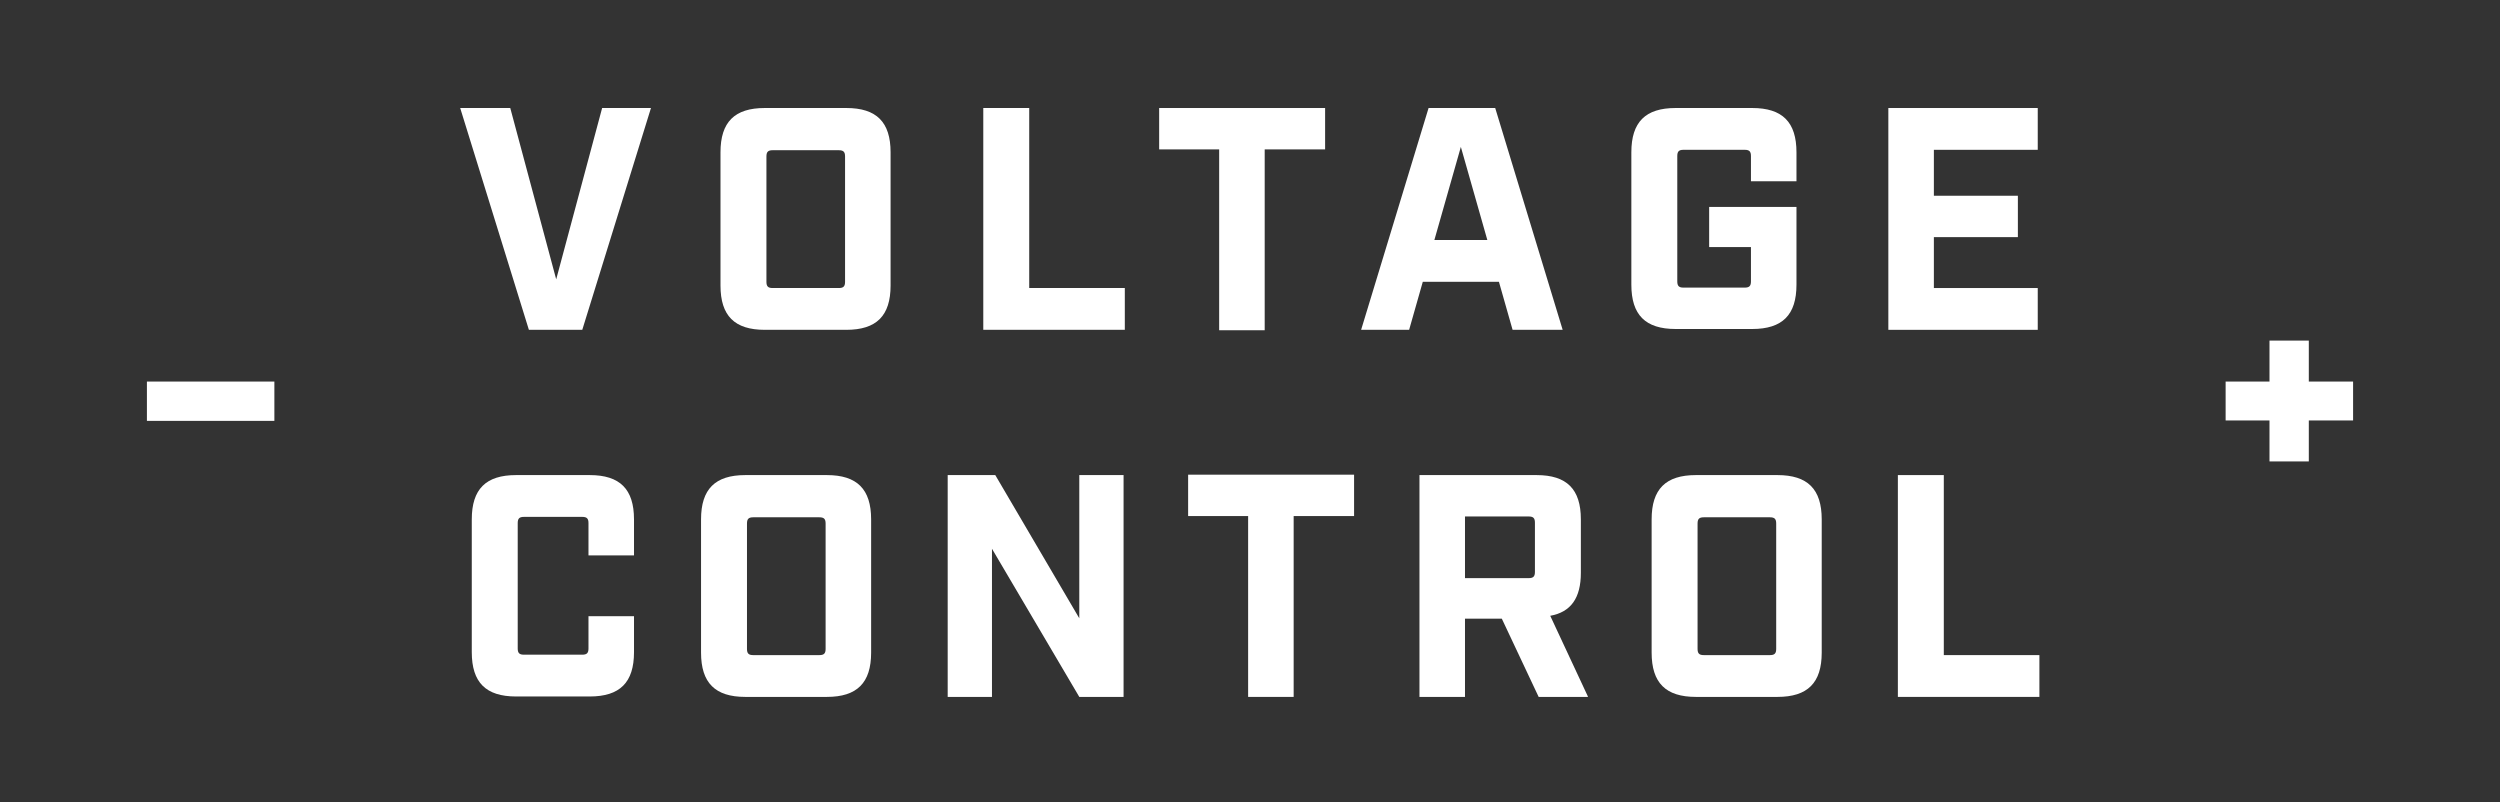
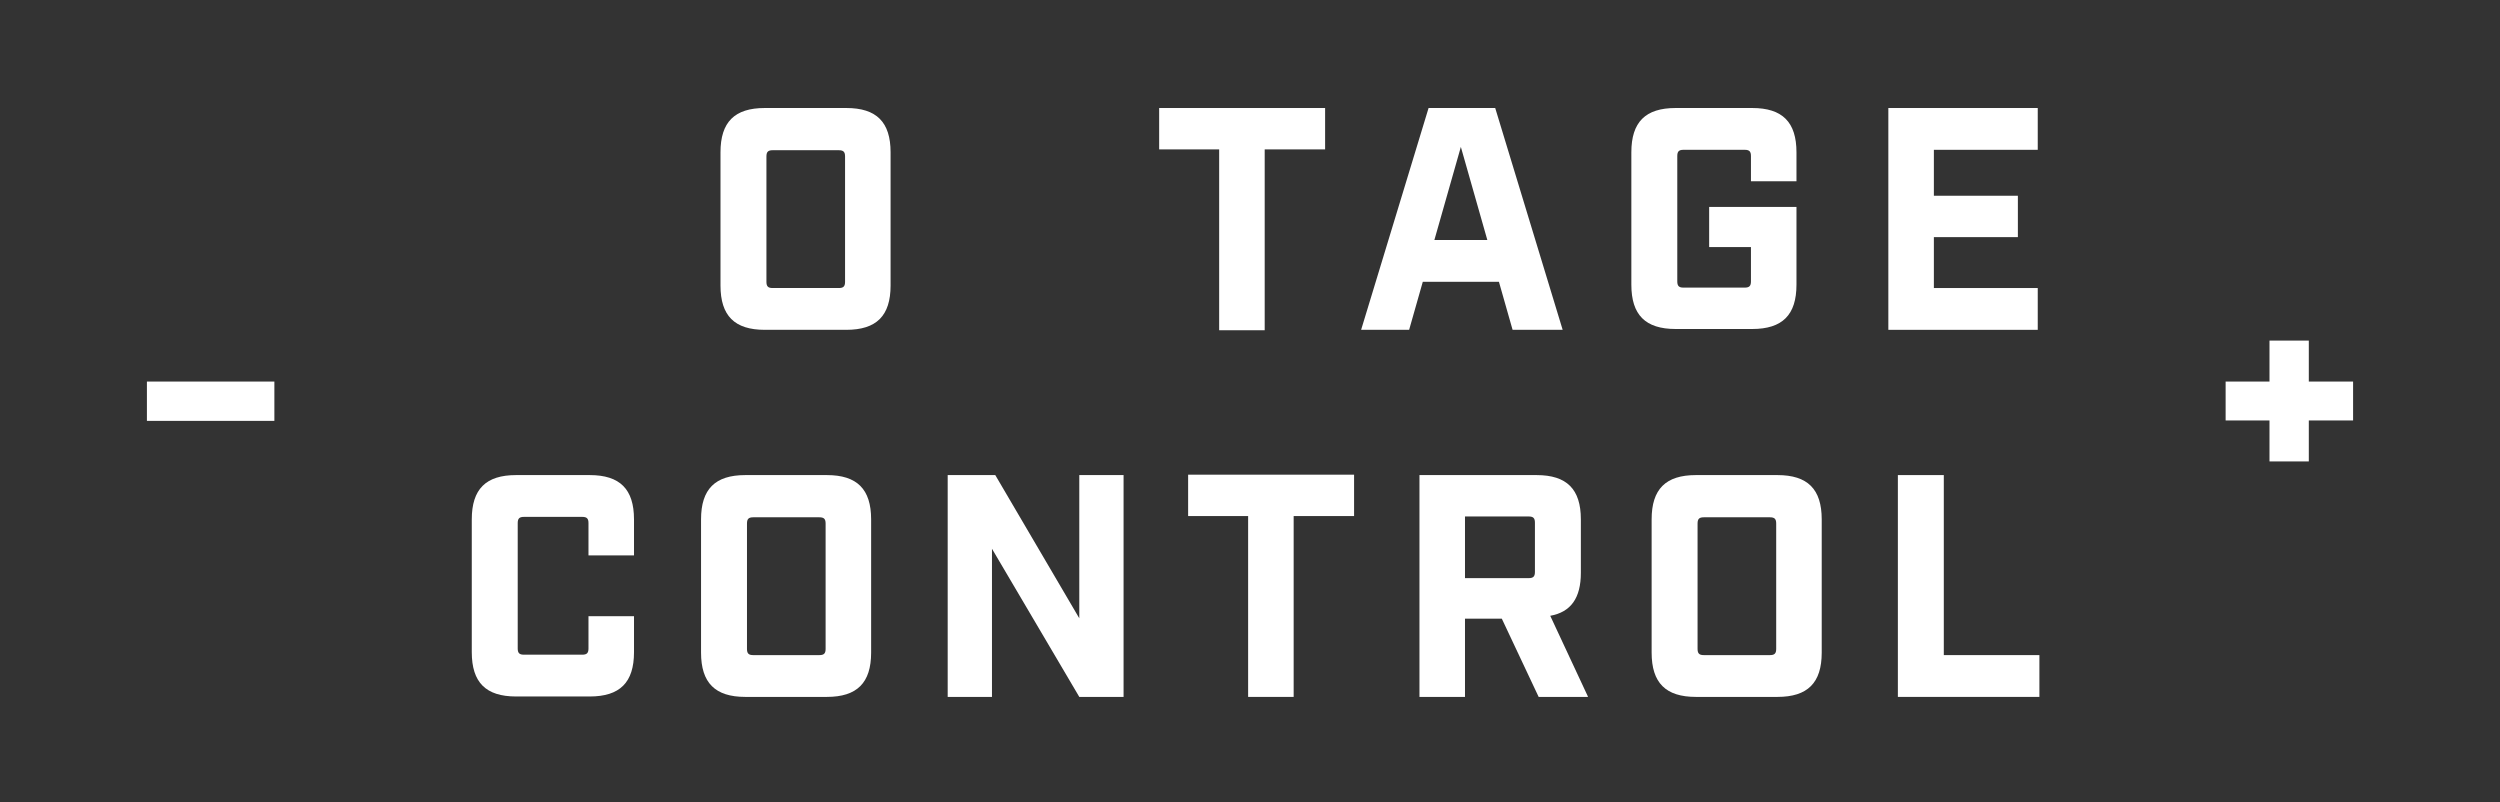
<svg xmlns="http://www.w3.org/2000/svg" id="Layer_1" version="1.1" viewBox="0 0 604.1 193.8">
  <rect x="0" y="0" width="604.1" height="193.8" fill="#333333" stroke="none" />
  <defs>
    <style>
      .st0 {
        fill: #fff;
      }
    </style>
  </defs>
  <g>
    <g>
      <path class="st0" d="M114,157.7v-32.2c0-7.3,3.4-10.7,10.7-10.7h17.8c7.3,0,10.7,3.4,10.7,10.7v8.7h-11v-7.8c0-1.1-.4-1.5-1.5-1.5h-14.1c-1.1,0-1.5.4-1.5,1.5v30.3c0,1.1.4,1.5,1.5,1.5h14.1c1.1,0,1.5-.4,1.5-1.5v-7.8h11v8.7c0,7.3-3.4,10.7-10.7,10.7h-17.8c-7.3,0-10.7-3.4-10.7-10.7Z" />
      <path class="st0" d="M169.4,157.7v-32.2c0-7.3,3.4-10.7,10.7-10.7h19.7c7.3,0,10.7,3.4,10.7,10.7v32.2c0,7.3-3.4,10.7-10.7,10.7h-19.7c-7.3,0-10.7-3.4-10.7-10.7ZM198,158.3c1.1,0,1.5-.4,1.5-1.5v-30.3c0-1.1-.4-1.5-1.5-1.5h-16c-1.1,0-1.5.4-1.5,1.5v30.3c0,1.1.4,1.5,1.5,1.5h16Z" />
      <path class="st0" d="M229,114.8h11.5l20.3,34.6v-34.6h10.7v53.6h-10.7l-21.1-35.8v35.8h-10.7v-53.6Z" />
      <path class="st0" d="M301.7,124.7h-14.6v-10h40.1v10h-14.6v43.7h-11v-43.7Z" />
      <path class="st0" d="M383.7,168.4h-11.9l-8.9-18.9h-8.9v18.9h-11v-53.6h28.3c7.3,0,10.7,3.4,10.7,10.7v12.9c0,6.1-2.4,9.5-7.4,10.4l9.1,19.5ZM369.4,139.7c1.1,0,1.5-.4,1.5-1.5v-11.9c0-1.1-.4-1.5-1.5-1.5h-15.4v14.9h15.4Z" />
      <path class="st0" d="M399.1,157.7v-32.2c0-7.3,3.4-10.7,10.7-10.7h19.7c7.3,0,10.7,3.4,10.7,10.7v32.2c0,7.3-3.4,10.7-10.7,10.7h-19.7c-7.3,0-10.7-3.4-10.7-10.7ZM427.7,158.3c1.1,0,1.5-.4,1.5-1.5v-30.3c0-1.1-.4-1.5-1.5-1.5h-16c-1.1,0-1.5.4-1.5,1.5v30.3c0,1.1.4,1.5,1.5,1.5h16Z" />
      <path class="st0" d="M458.7,114.8h11v43.5h23.1v10.1h-34.2v-53.6Z" />
    </g>
    <g>
-       <path class="st0" d="M111.2,26.1h12.1l11.1,41.4,11.1-41.4h11.8l-16.6,53.6h-12.9l-16.6-53.6Z" />
      <path class="st0" d="M174.1,69v-32.2c0-7.3,3.4-10.7,10.7-10.7h19.7c7.3,0,10.7,3.4,10.7,10.7v32.2c0,7.3-3.4,10.7-10.7,10.7h-19.7c-7.3,0-10.7-3.4-10.7-10.7ZM202.7,69.6c1.1,0,1.5-.4,1.5-1.5v-30.3c0-1.1-.4-1.5-1.5-1.5h-16c-1.1,0-1.5.4-1.5,1.5v30.3c0,1.1.4,1.5,1.5,1.5h16Z" />
-       <path class="st0" d="M237.7,26.1h11v43.5h23.1v10.1h-34.2V26.1Z" />
      <path class="st0" d="M294.7,36.1h-14.6v-10h40.1v10h-14.6v43.7h-11v-43.7Z" />
      <path class="st0" d="M362.2,68.1h-18.4l-3.3,11.6h-11.6l16.3-53.6h16.1l16.3,53.6h-12.1l-3.3-11.6ZM359.4,58l-6.4-22.5-6.4,22.5h12.7Z" />
      <path class="st0" d="M394.2,69v-32.2c0-7.3,3.4-10.7,10.7-10.7h18.5c7.3,0,10.7,3.4,10.7,10.7v7h-11v-6.1c0-1.1-.4-1.5-1.5-1.5h-14.8c-1.1,0-1.5.4-1.5,1.5v30.3c0,1.1.4,1.5,1.5,1.5h14.8c1.1,0,1.5-.4,1.5-1.5v-8.3h-10.1v-9.7h21.1v18.8c0,7.3-3.4,10.7-10.7,10.7h-18.5c-7.3,0-10.7-3.4-10.7-10.7Z" />
      <path class="st0" d="M456.3,26.1h36.1v10.1h-25.1v11.1h20.3v10h-20.3v12.3h25.1v10.1h-36.1V26.1Z" />
    </g>
  </g>
  <g>
    <polygon class="st0" points="557.9 92.2 557.9 82.3 548.4 82.3 548.4 92.2 537.8 92.2 537.8 101.6 548.4 101.6 548.4 111.5 557.9 111.5 557.9 101.6 568.6 101.6 568.6 92.2 557.9 92.2" />
    <rect class="st0" x="35.5" y="92.2" width="30.8" height="9.5" />
  </g>
</svg>